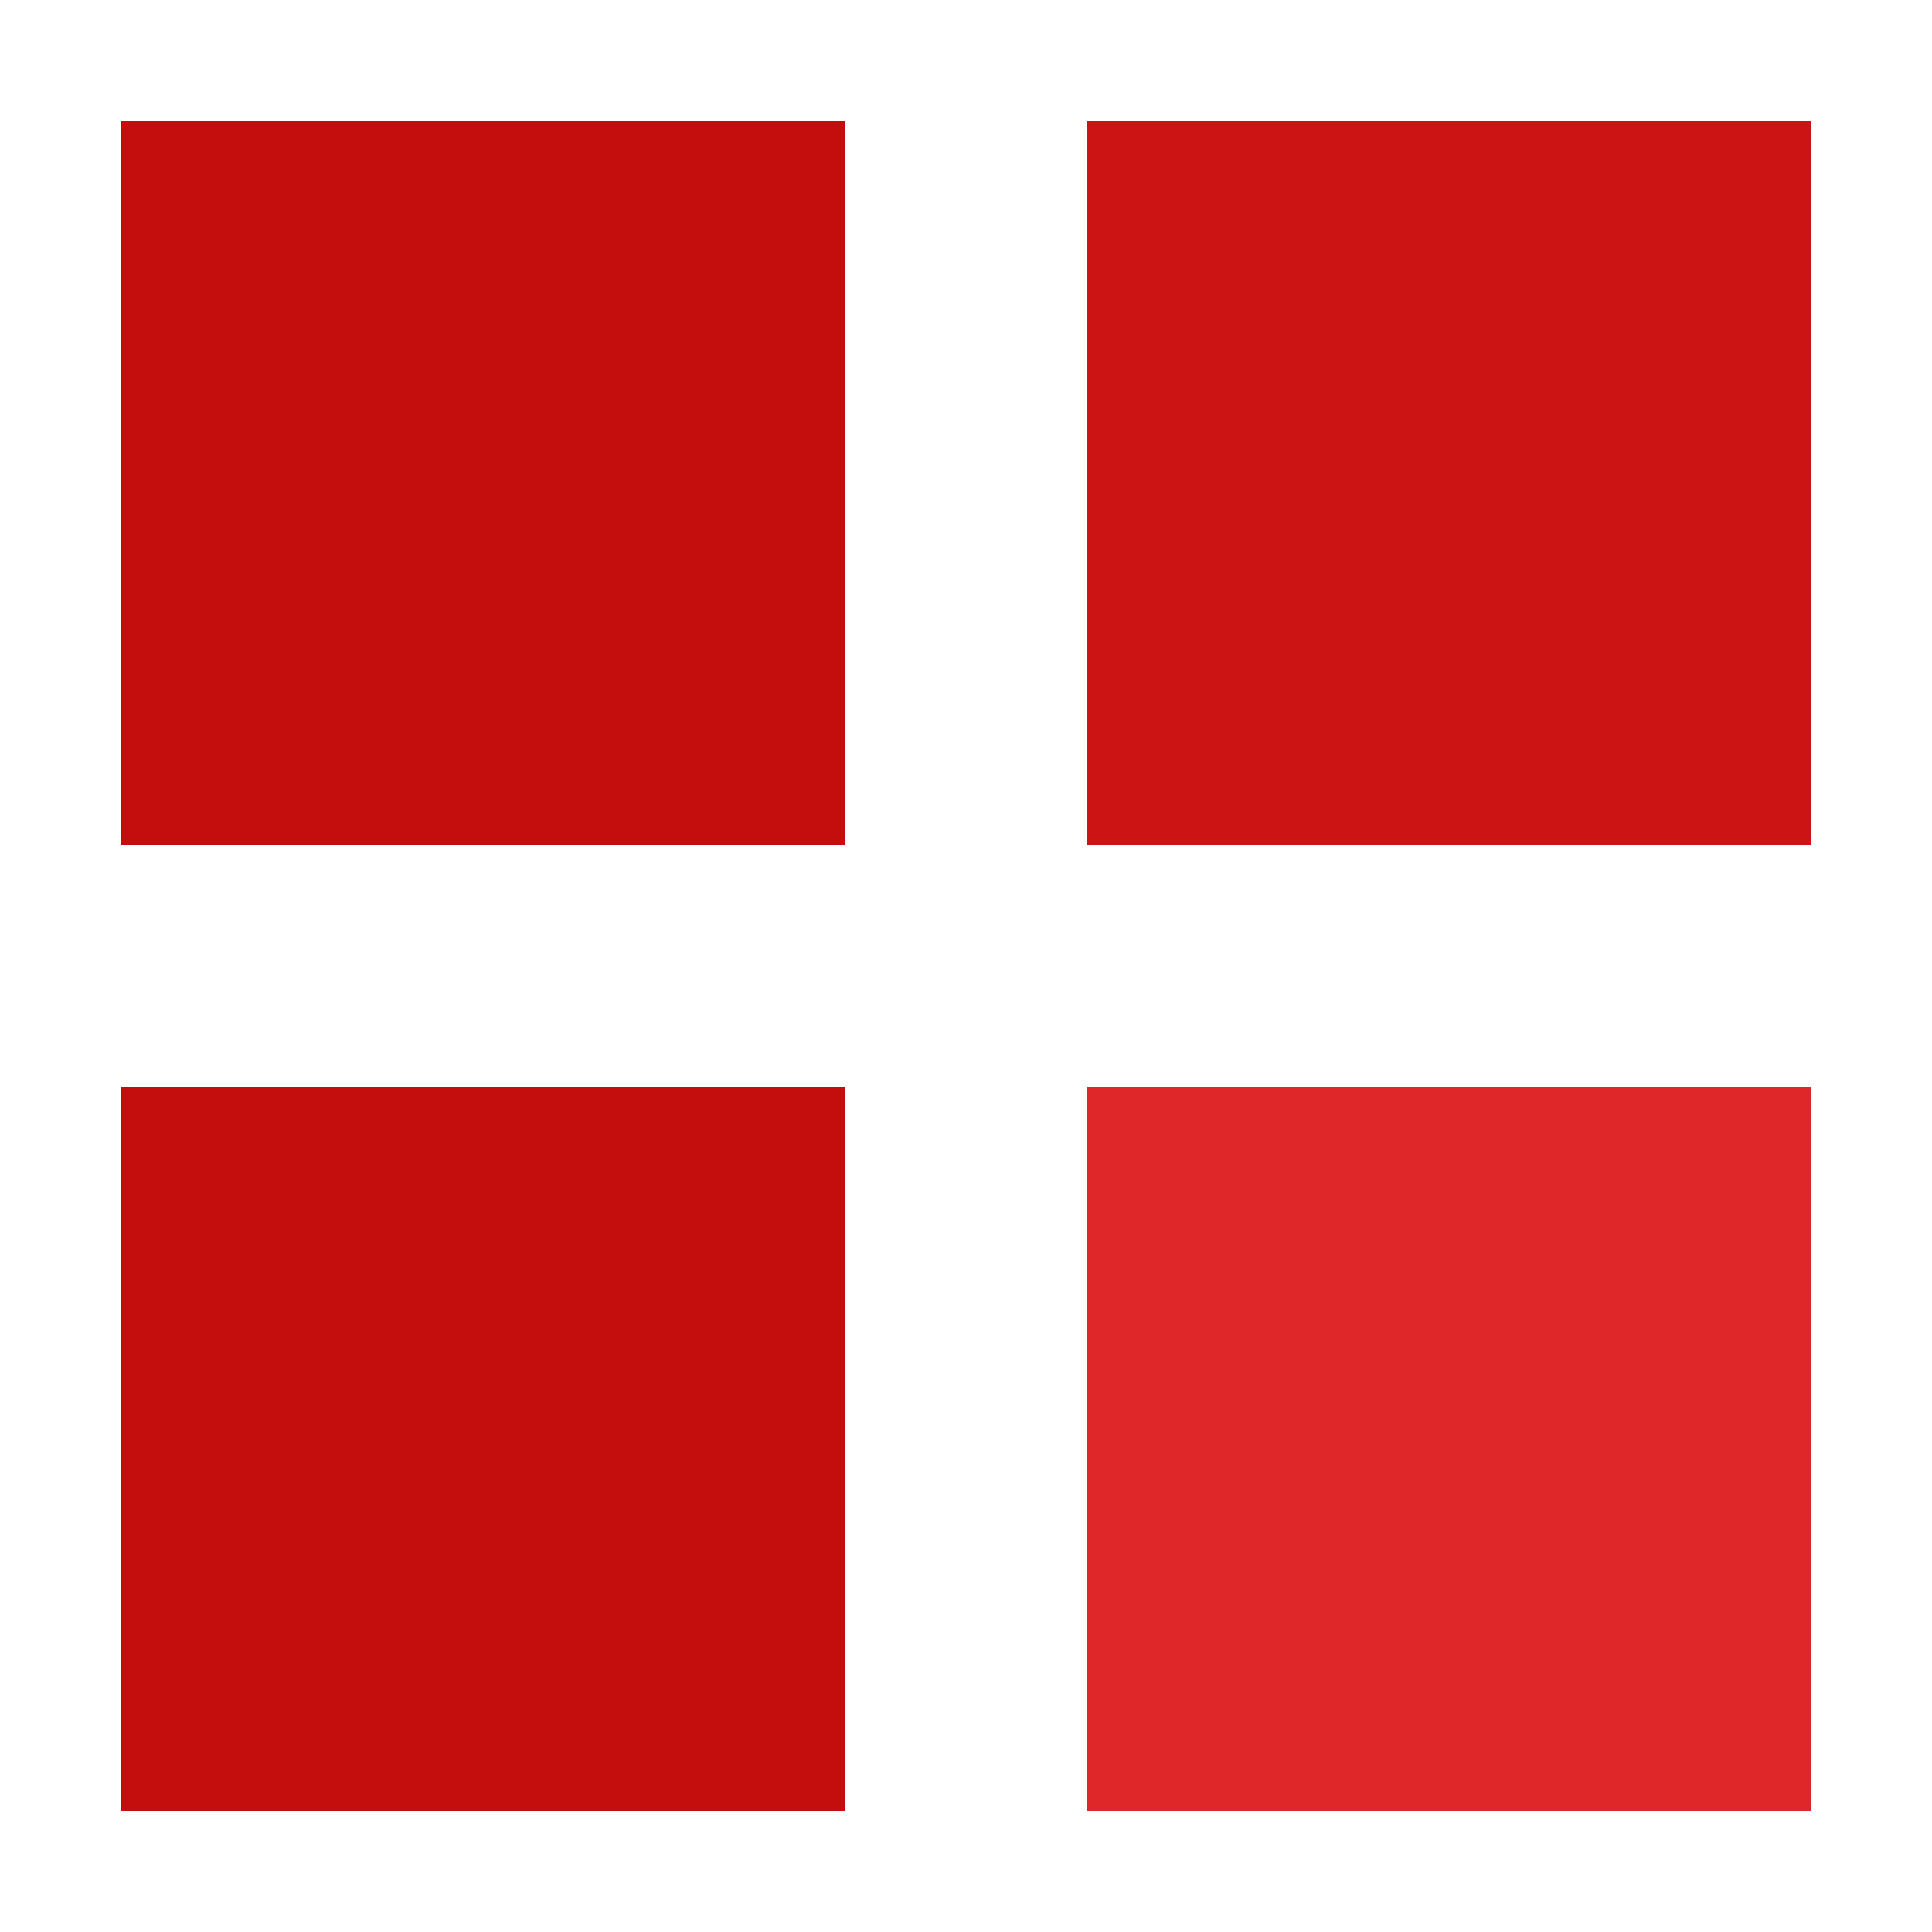
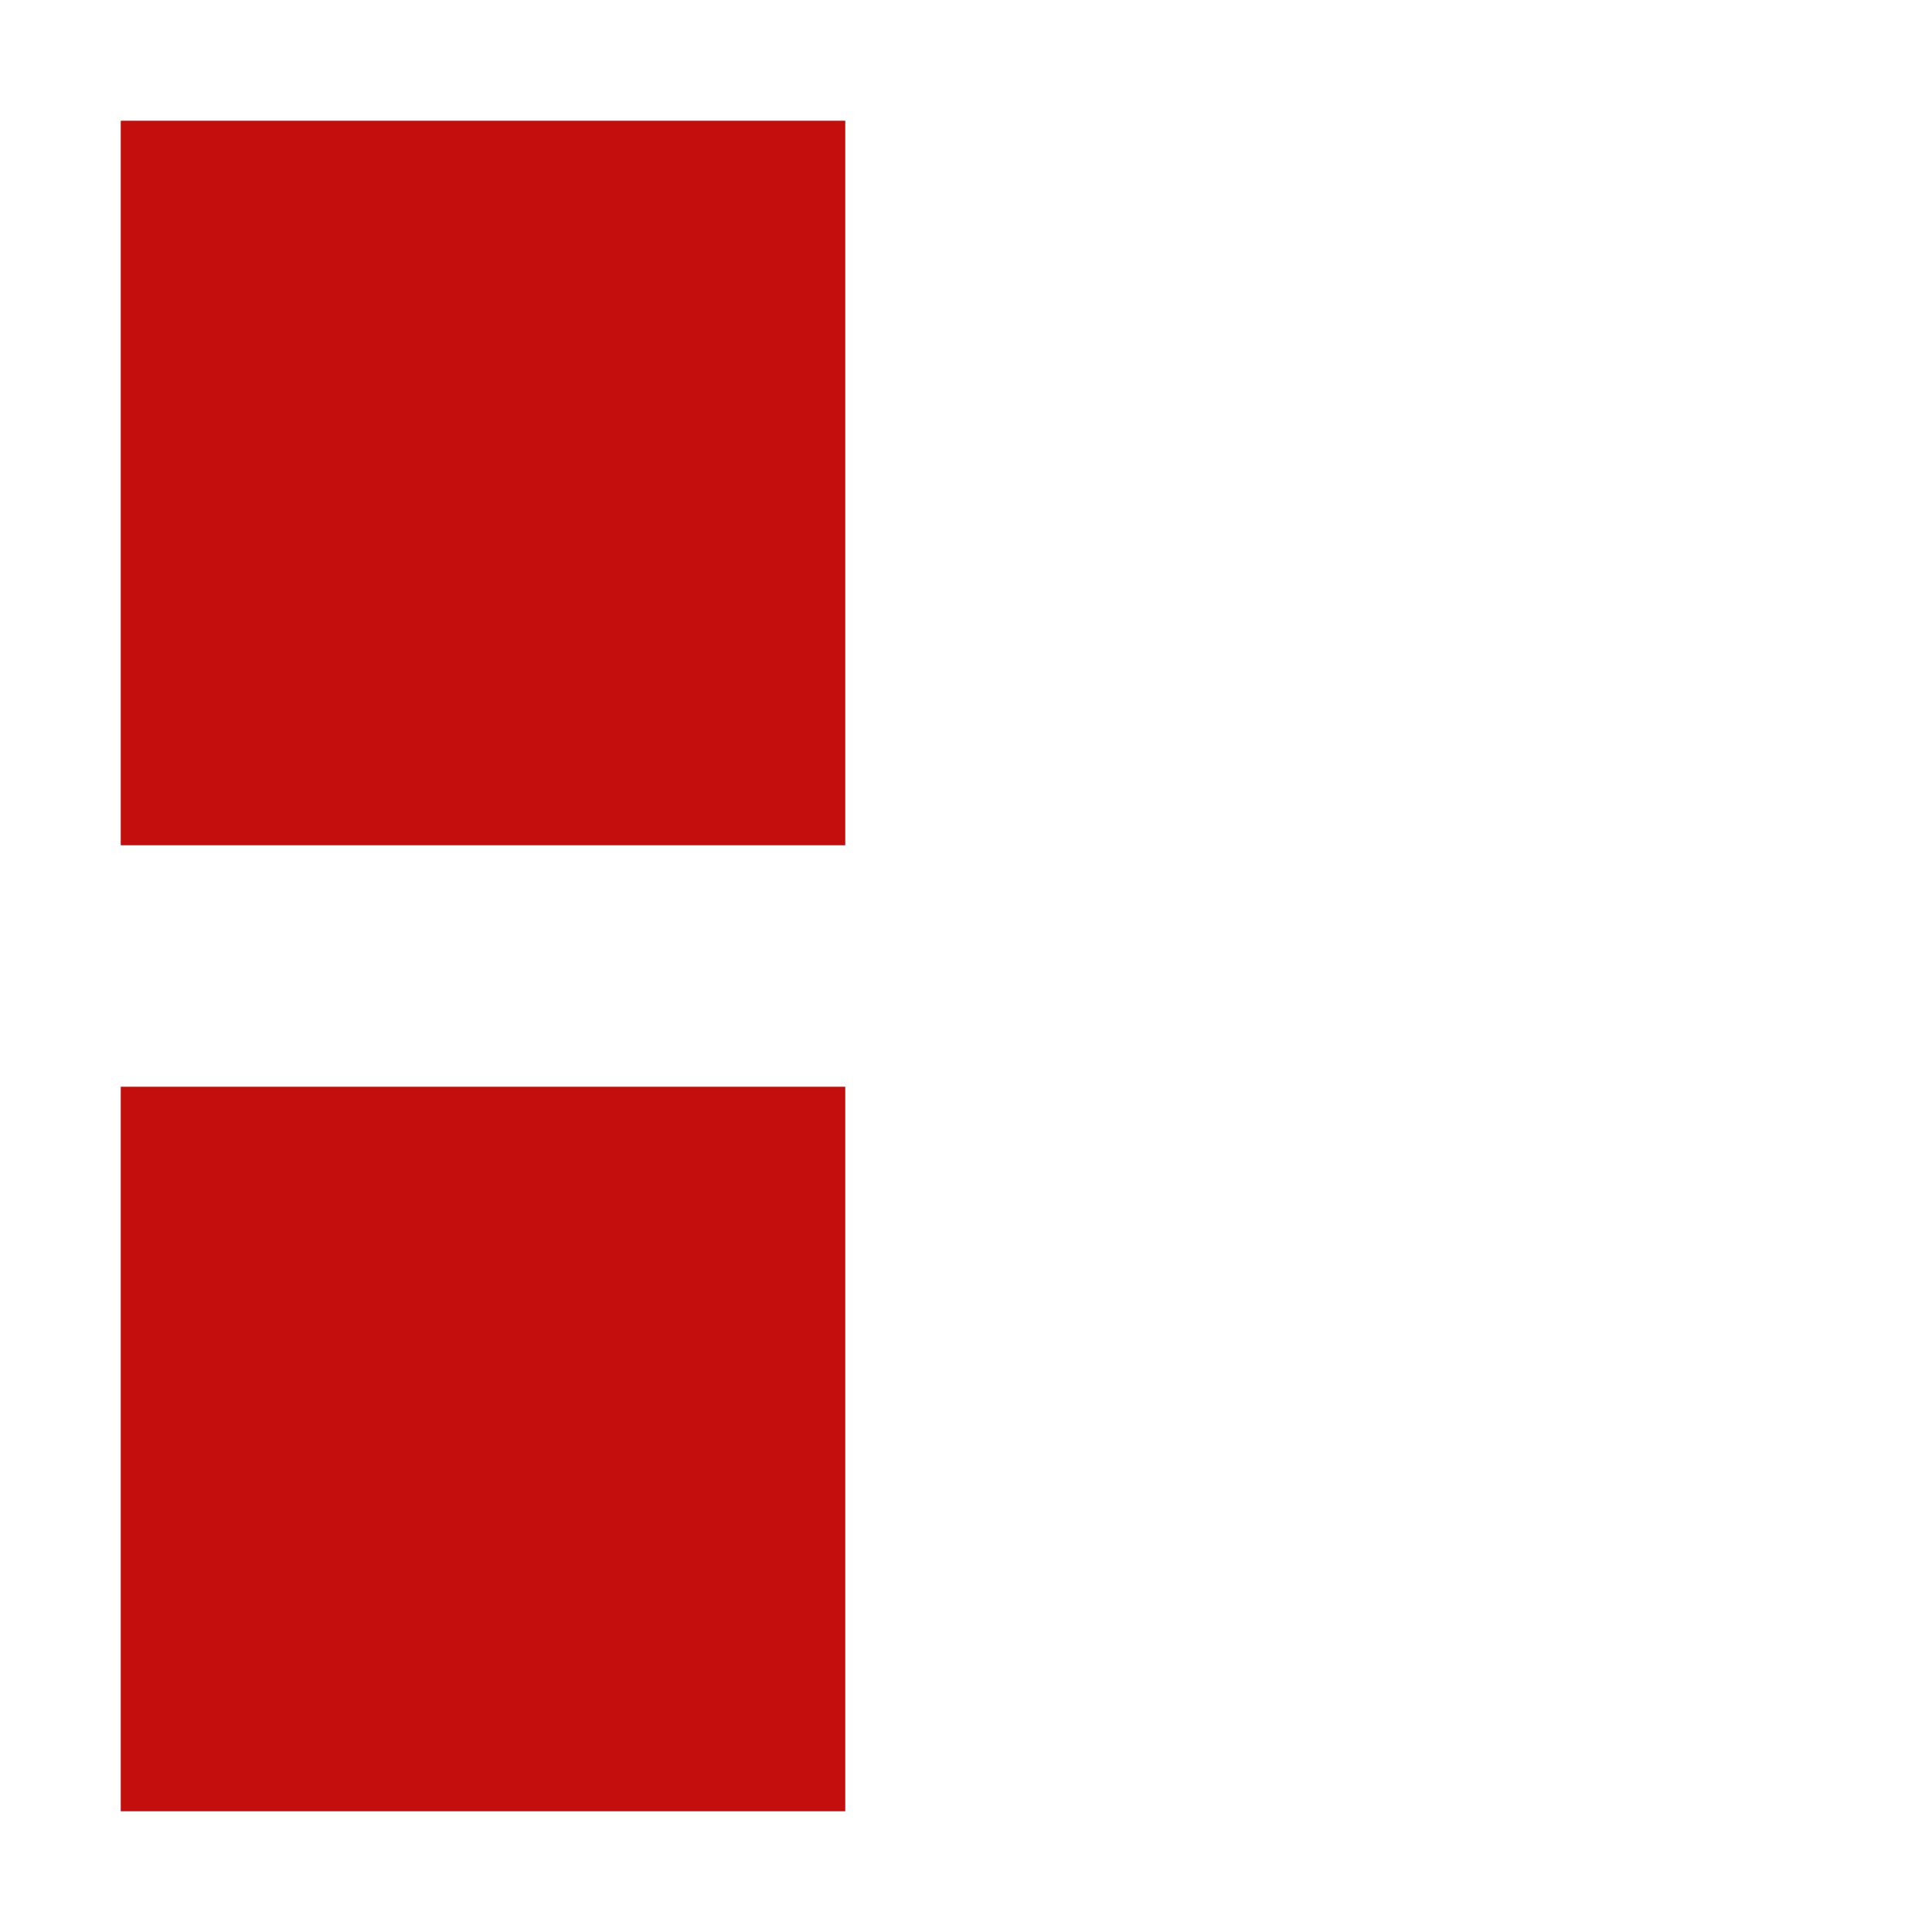
<svg xmlns="http://www.w3.org/2000/svg" width="16" height="16" viewBox="0 0 16 16" fill="none">
  <path d="M7 1L1 1L1 7L7 7L7 1Z" fill="#c40d0d" />
-   <path d="M15 1L9 1L9 7L15 7L15 1Z" fill="#cc1415" />
-   <path d="M1 9L7 9L7 15L1 15L1 9Z" fill="#c40d0d" />
-   <path d="M9 9L15 9L15 15L9 15L9 9ZM11 11L13 11V13H11V11Z" fill="#df2628" />
+   <path d="M1 9L7 9L7 15L1 15L1 9" fill="#c40d0d" />
</svg>